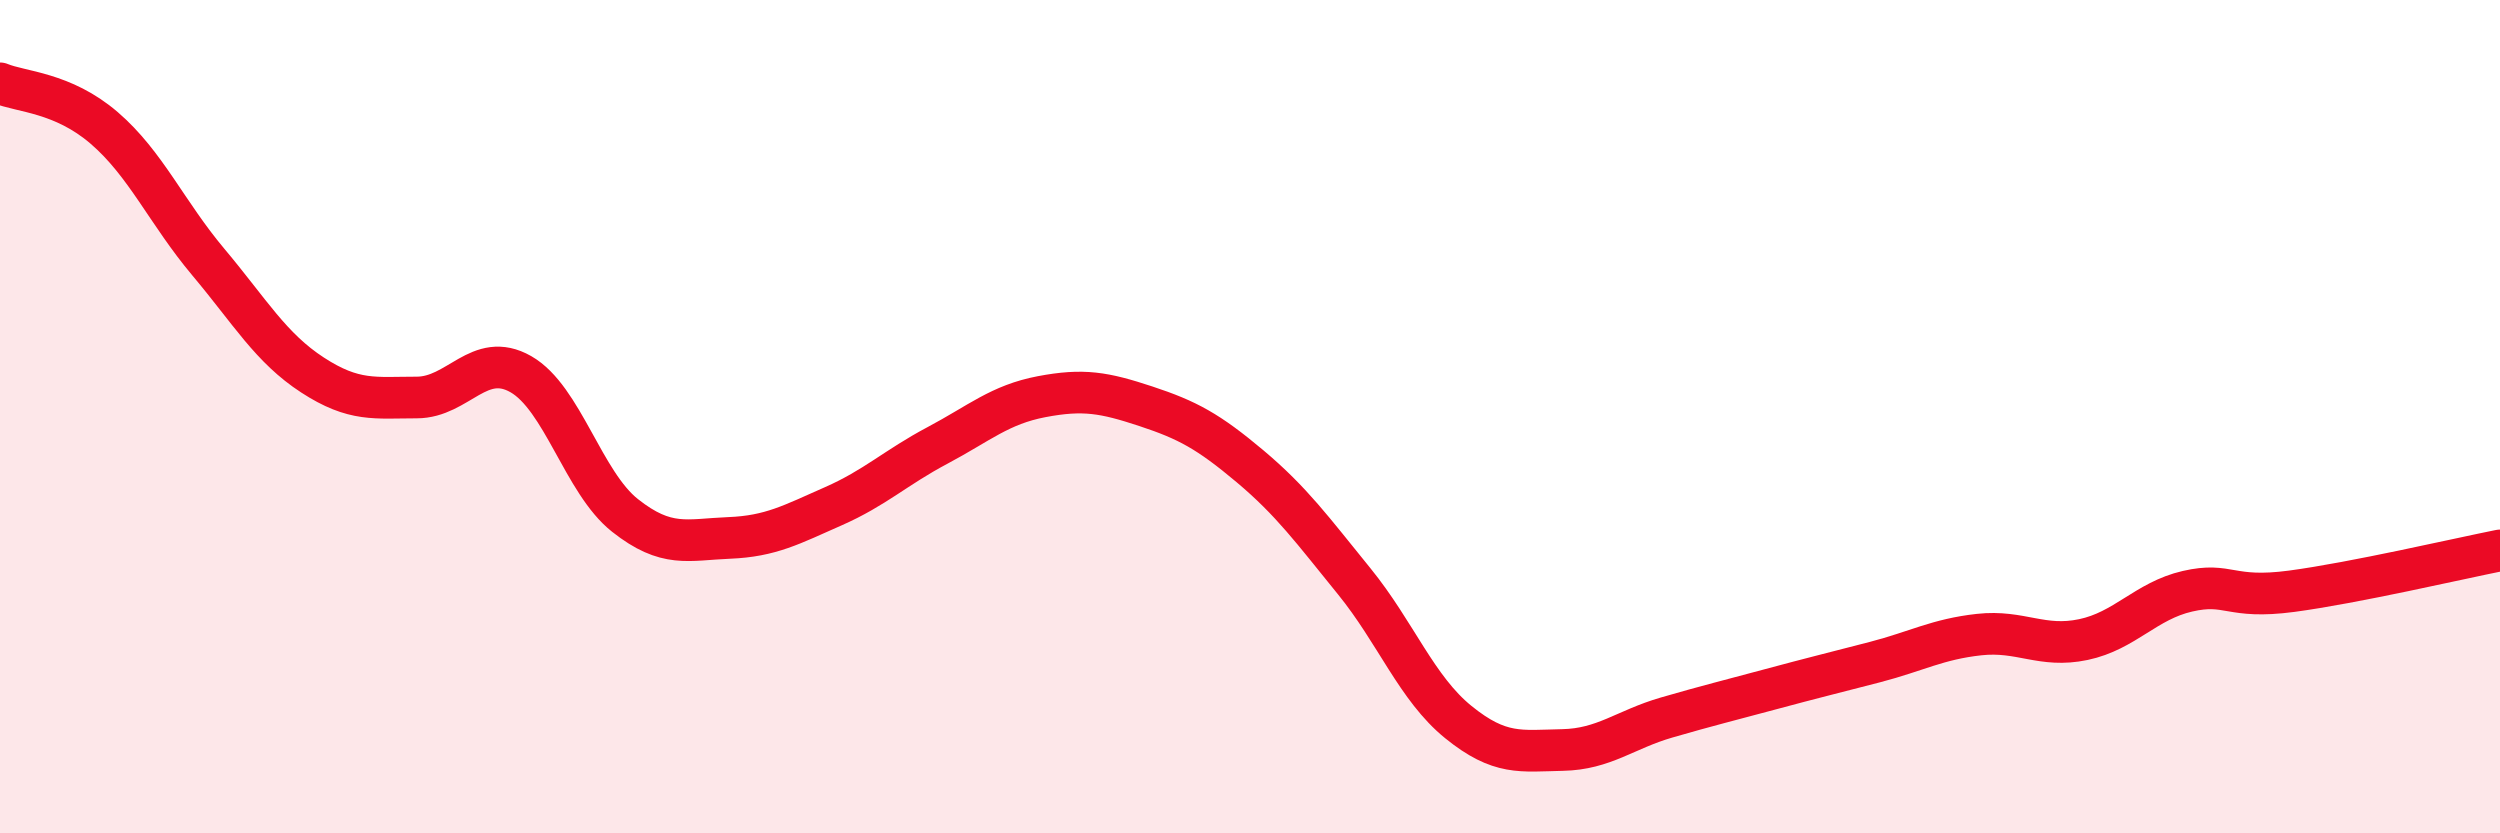
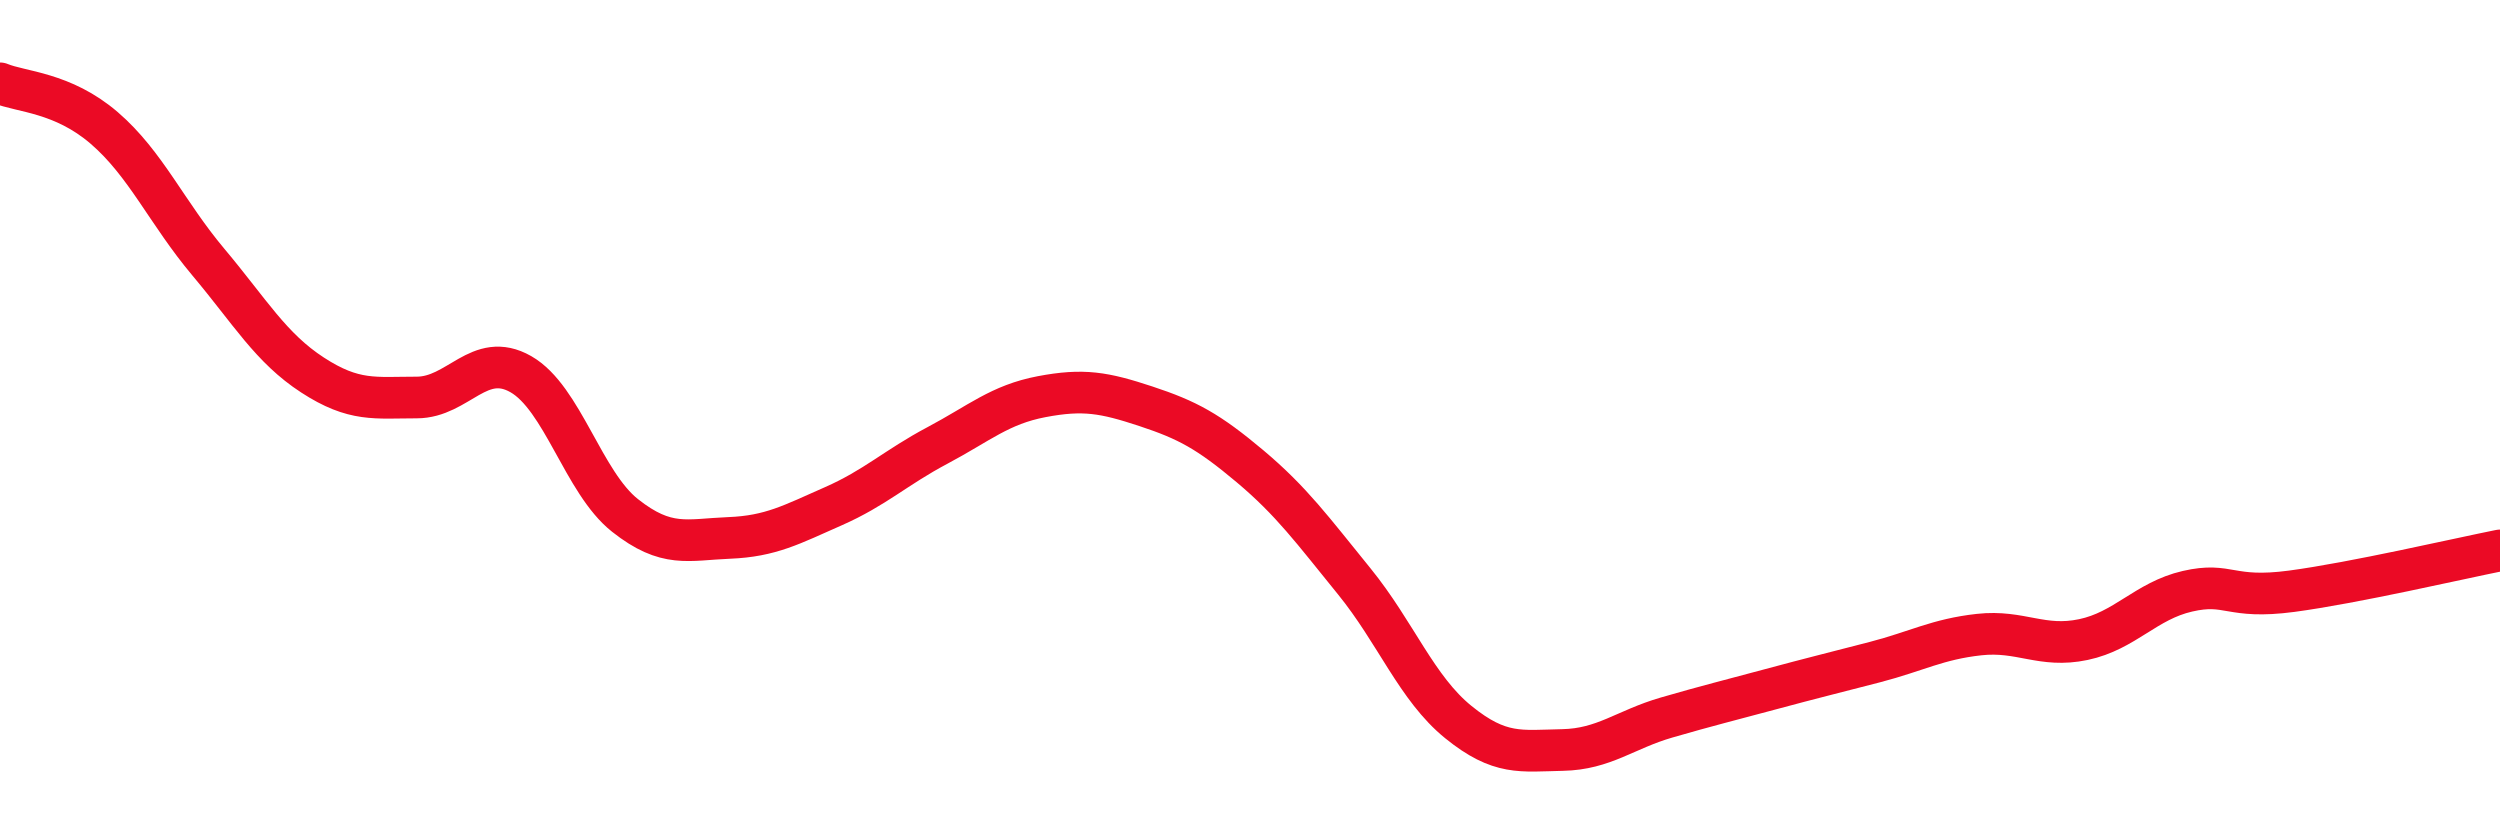
<svg xmlns="http://www.w3.org/2000/svg" width="60" height="20" viewBox="0 0 60 20">
-   <path d="M 0,2 C 0.5,2.21 1.5,2.21 2.5,3.07 C 3.5,3.93 4,5.1 5,6.29 C 6,7.48 6.5,8.35 7.5,9 C 8.5,9.65 9,9.54 10,9.54 C 11,9.54 11.5,8.41 12.5,8.98 C 13.5,9.55 14,11.58 15,12.37 C 16,13.16 16.5,12.95 17.5,12.91 C 18.5,12.87 19,12.59 20,12.15 C 21,11.71 21.5,11.22 22.5,10.69 C 23.5,10.16 24,9.71 25,9.52 C 26,9.33 26.5,9.42 27.5,9.75 C 28.5,10.08 29,10.35 30,11.19 C 31,12.03 31.5,12.72 32.5,13.95 C 33.5,15.18 34,16.52 35,17.33 C 36,18.14 36.5,18.02 37.5,18 C 38.5,17.98 39,17.51 40,17.22 C 41,16.93 41.5,16.81 42.5,16.54 C 43.5,16.27 44,16.15 45,15.89 C 46,15.63 46.5,15.34 47.5,15.23 C 48.5,15.12 49,15.56 50,15.35 C 51,15.14 51.5,14.42 52.5,14.19 C 53.5,13.96 53.5,14.39 55,14.19 C 56.5,13.99 59,13.41 60,13.21L60 20L0 20Z" fill="#EB0A25" opacity="0.1" stroke-linecap="round" stroke-linejoin="round" />
  <path d="M 0,2 C 0.5,2.21 1.5,2.21 2.5,3.07 C 3.5,3.93 4,5.1 5,6.29 C 6,7.48 6.5,8.35 7.5,9 C 8.5,9.65 9,9.54 10,9.54 C 11,9.54 11.5,8.41 12.5,8.98 C 13.5,9.55 14,11.58 15,12.37 C 16,13.16 16.5,12.95 17.5,12.91 C 18.5,12.87 19,12.59 20,12.15 C 21,11.71 21.5,11.22 22.5,10.69 C 23.5,10.16 24,9.71 25,9.52 C 26,9.33 26.5,9.42 27.5,9.75 C 28.5,10.08 29,10.35 30,11.19 C 31,12.03 31.5,12.72 32.5,13.95 C 33.5,15.18 34,16.52 35,17.33 C 36,18.14 36.5,18.02 37.5,18 C 38.5,17.98 39,17.51 40,17.22 C 41,16.93 41.5,16.81 42.5,16.54 C 43.5,16.27 44,16.15 45,15.89 C 46,15.63 46.5,15.34 47.5,15.23 C 48.5,15.12 49,15.56 50,15.35 C 51,15.14 51.5,14.42 52.5,14.19 C 53.5,13.96 53.5,14.39 55,14.19 C 56.5,13.99 59,13.41 60,13.21" stroke="#EB0A25" stroke-width="1" fill="none" stroke-linecap="round" stroke-linejoin="round" />
</svg>